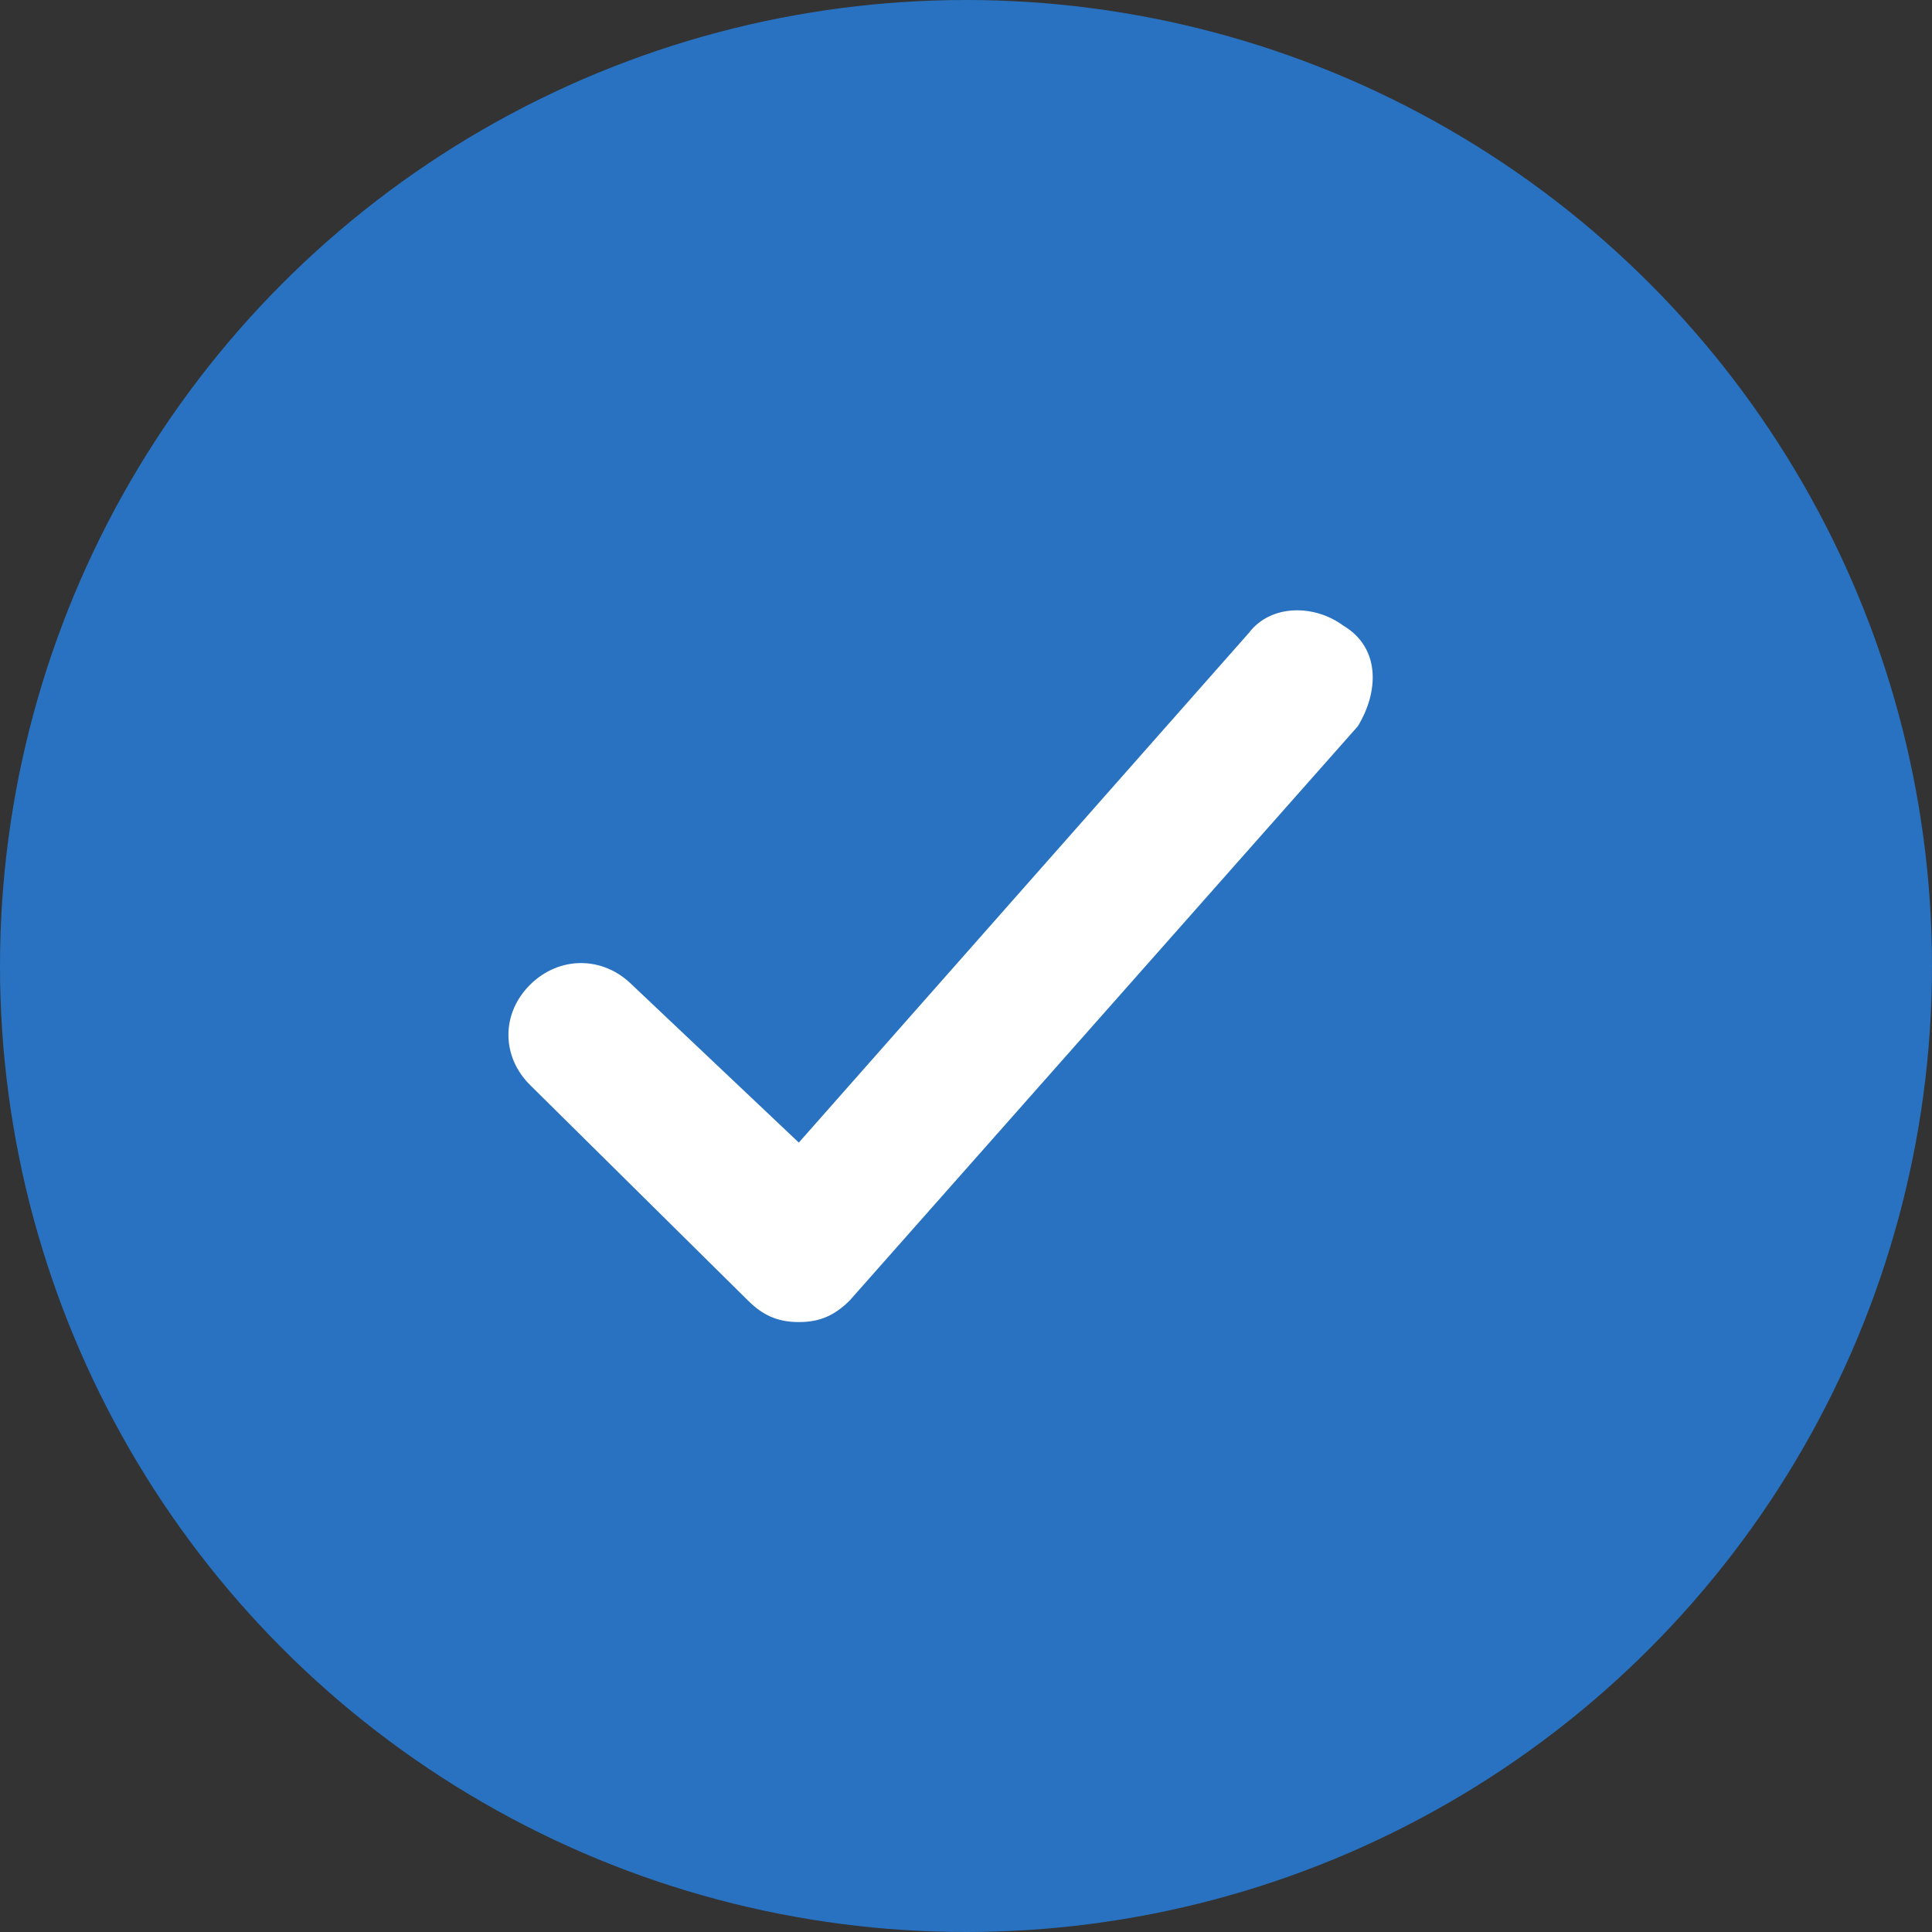
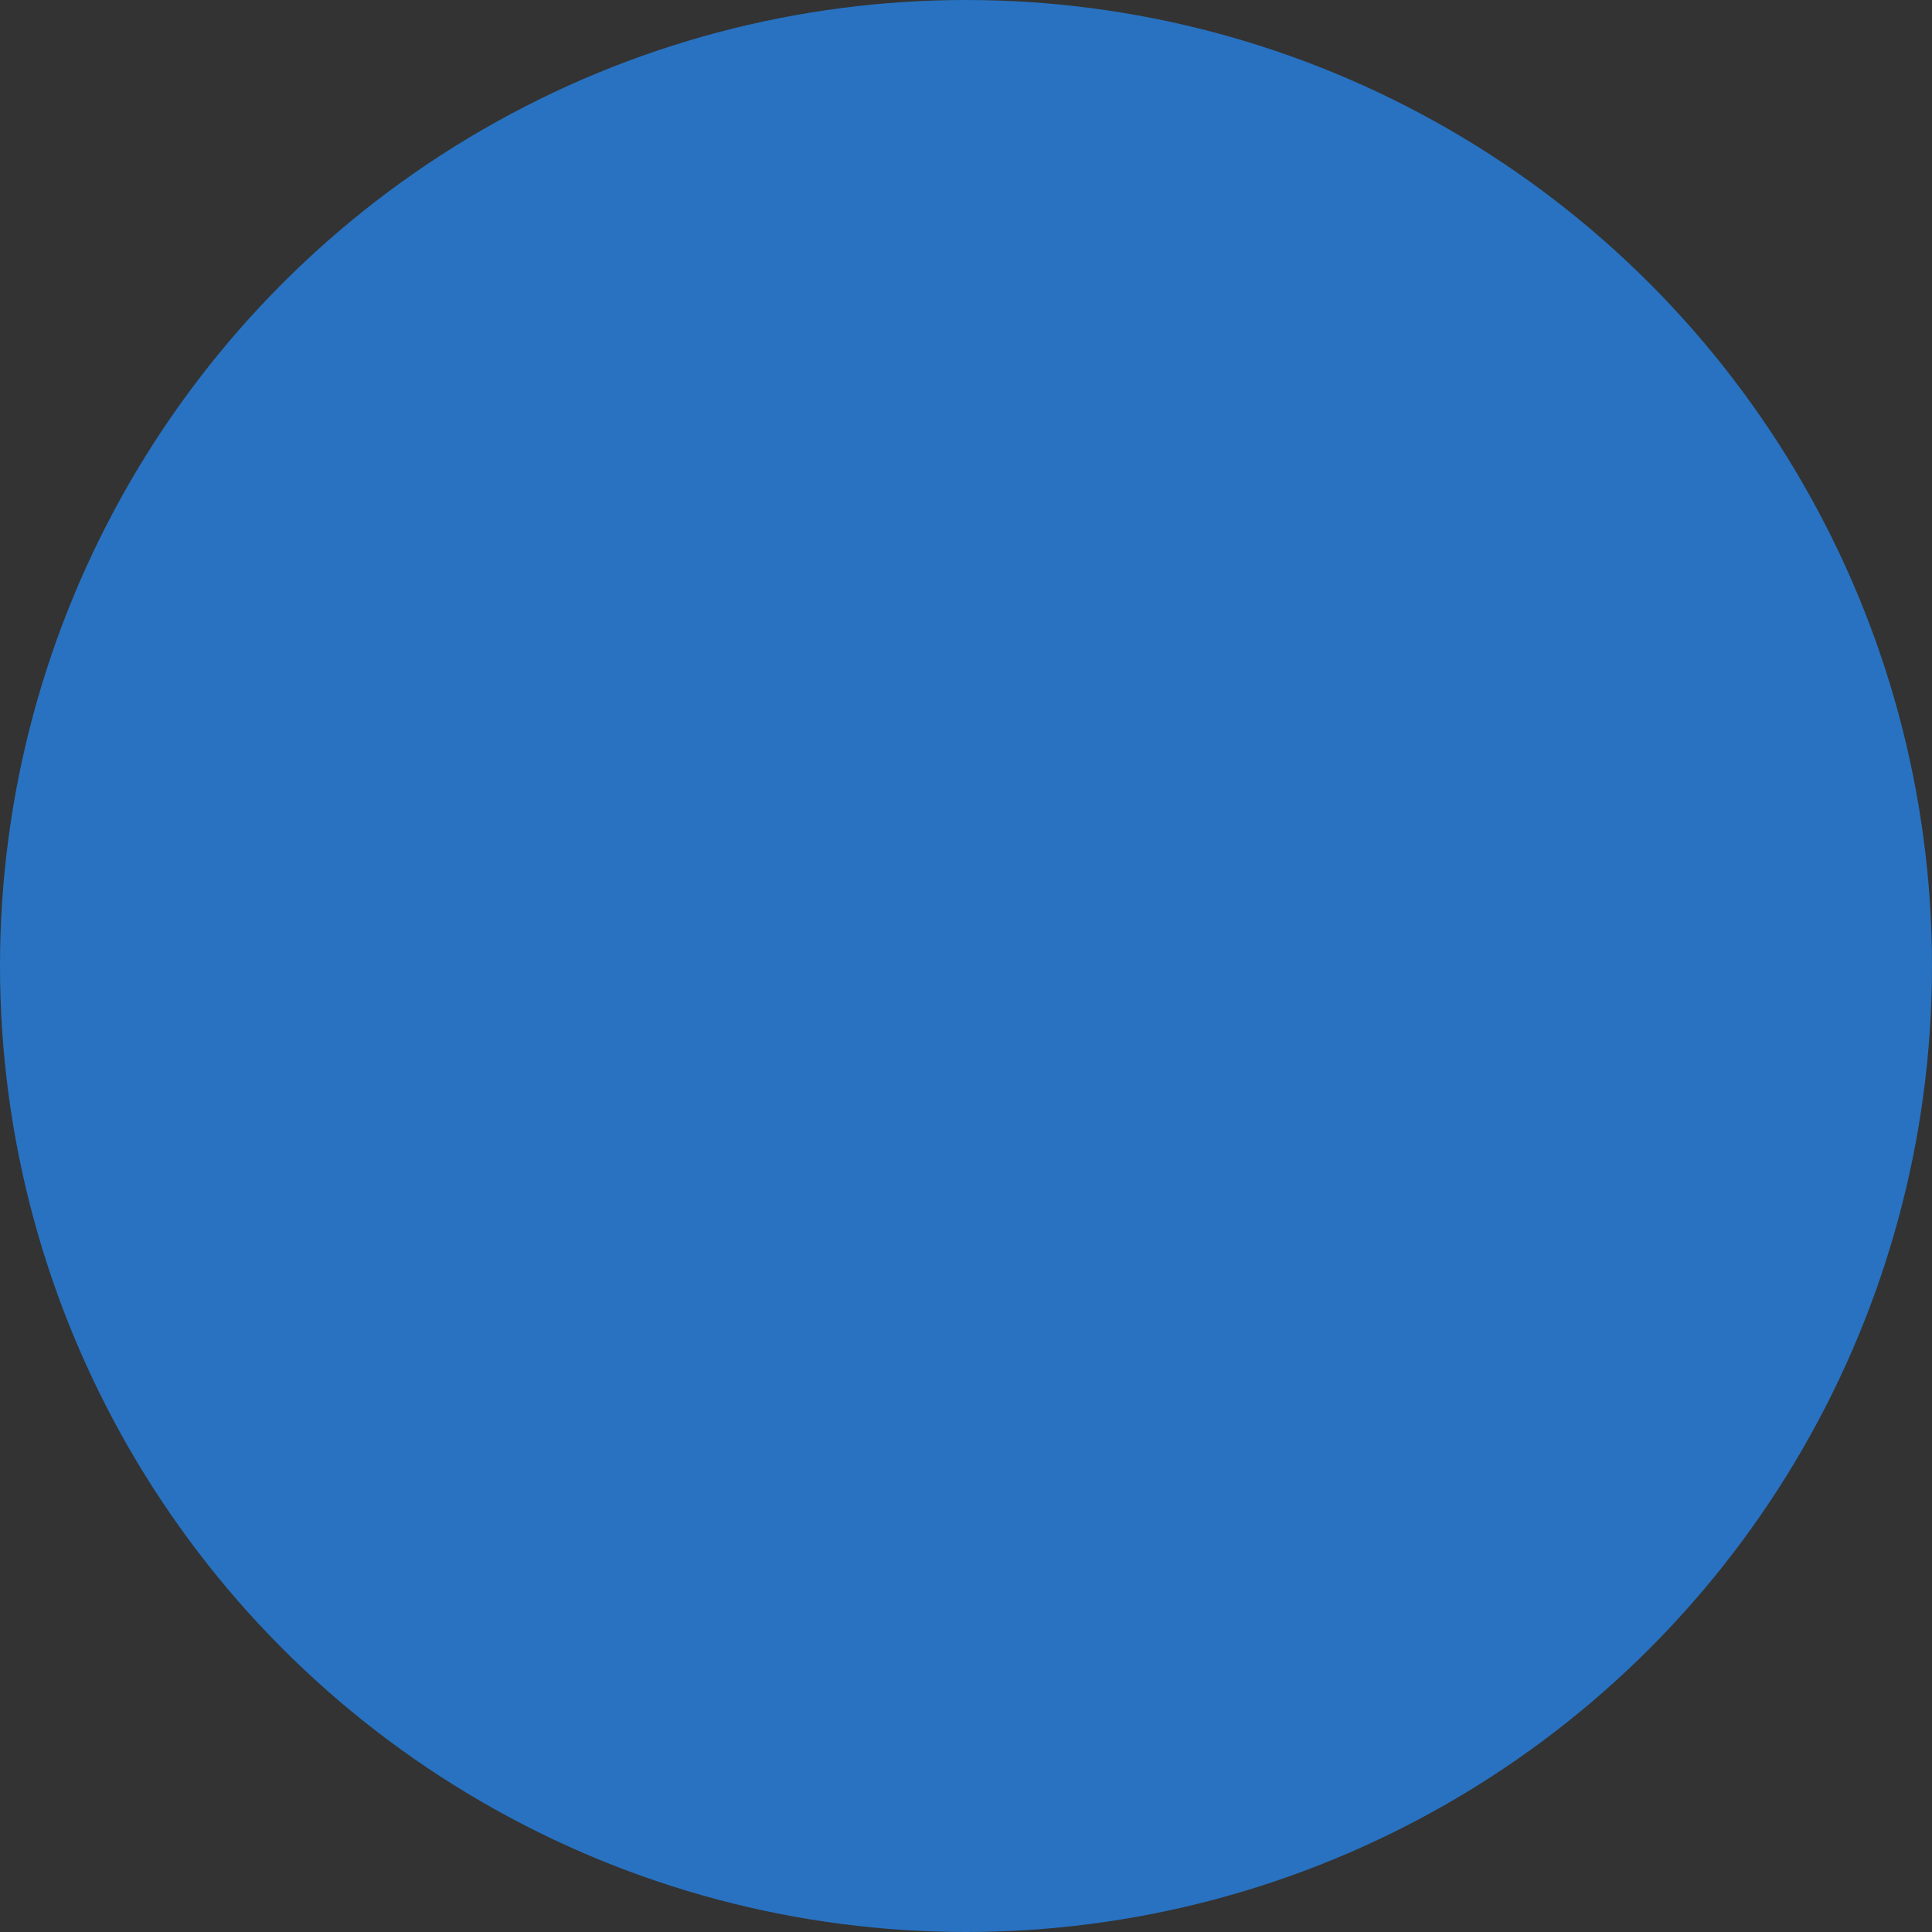
<svg xmlns="http://www.w3.org/2000/svg" width="30" height="30" viewBox="0 0 30 30" fill="none">
  <rect x="0" y="0" width="30" height="30" fill="#333333" stroke="none" />
  <circle cx="15" cy="15" r="15" fill="#2872C1" />
-   <path d="M9.811 15.289C9.36 14.843 8.684 14.843 8.233 15.289C7.782 15.735 7.782 16.404 8.233 16.85L11.615 20.195C11.84 20.418 12.066 20.529 12.404 20.529C12.742 20.529 12.968 20.418 13.193 20.195L21.085 11.276C21.423 10.718 21.423 10.049 20.859 9.715C20.408 9.381 19.732 9.381 19.394 9.826L12.404 17.742L9.811 15.289Z" fill="white" />
</svg>